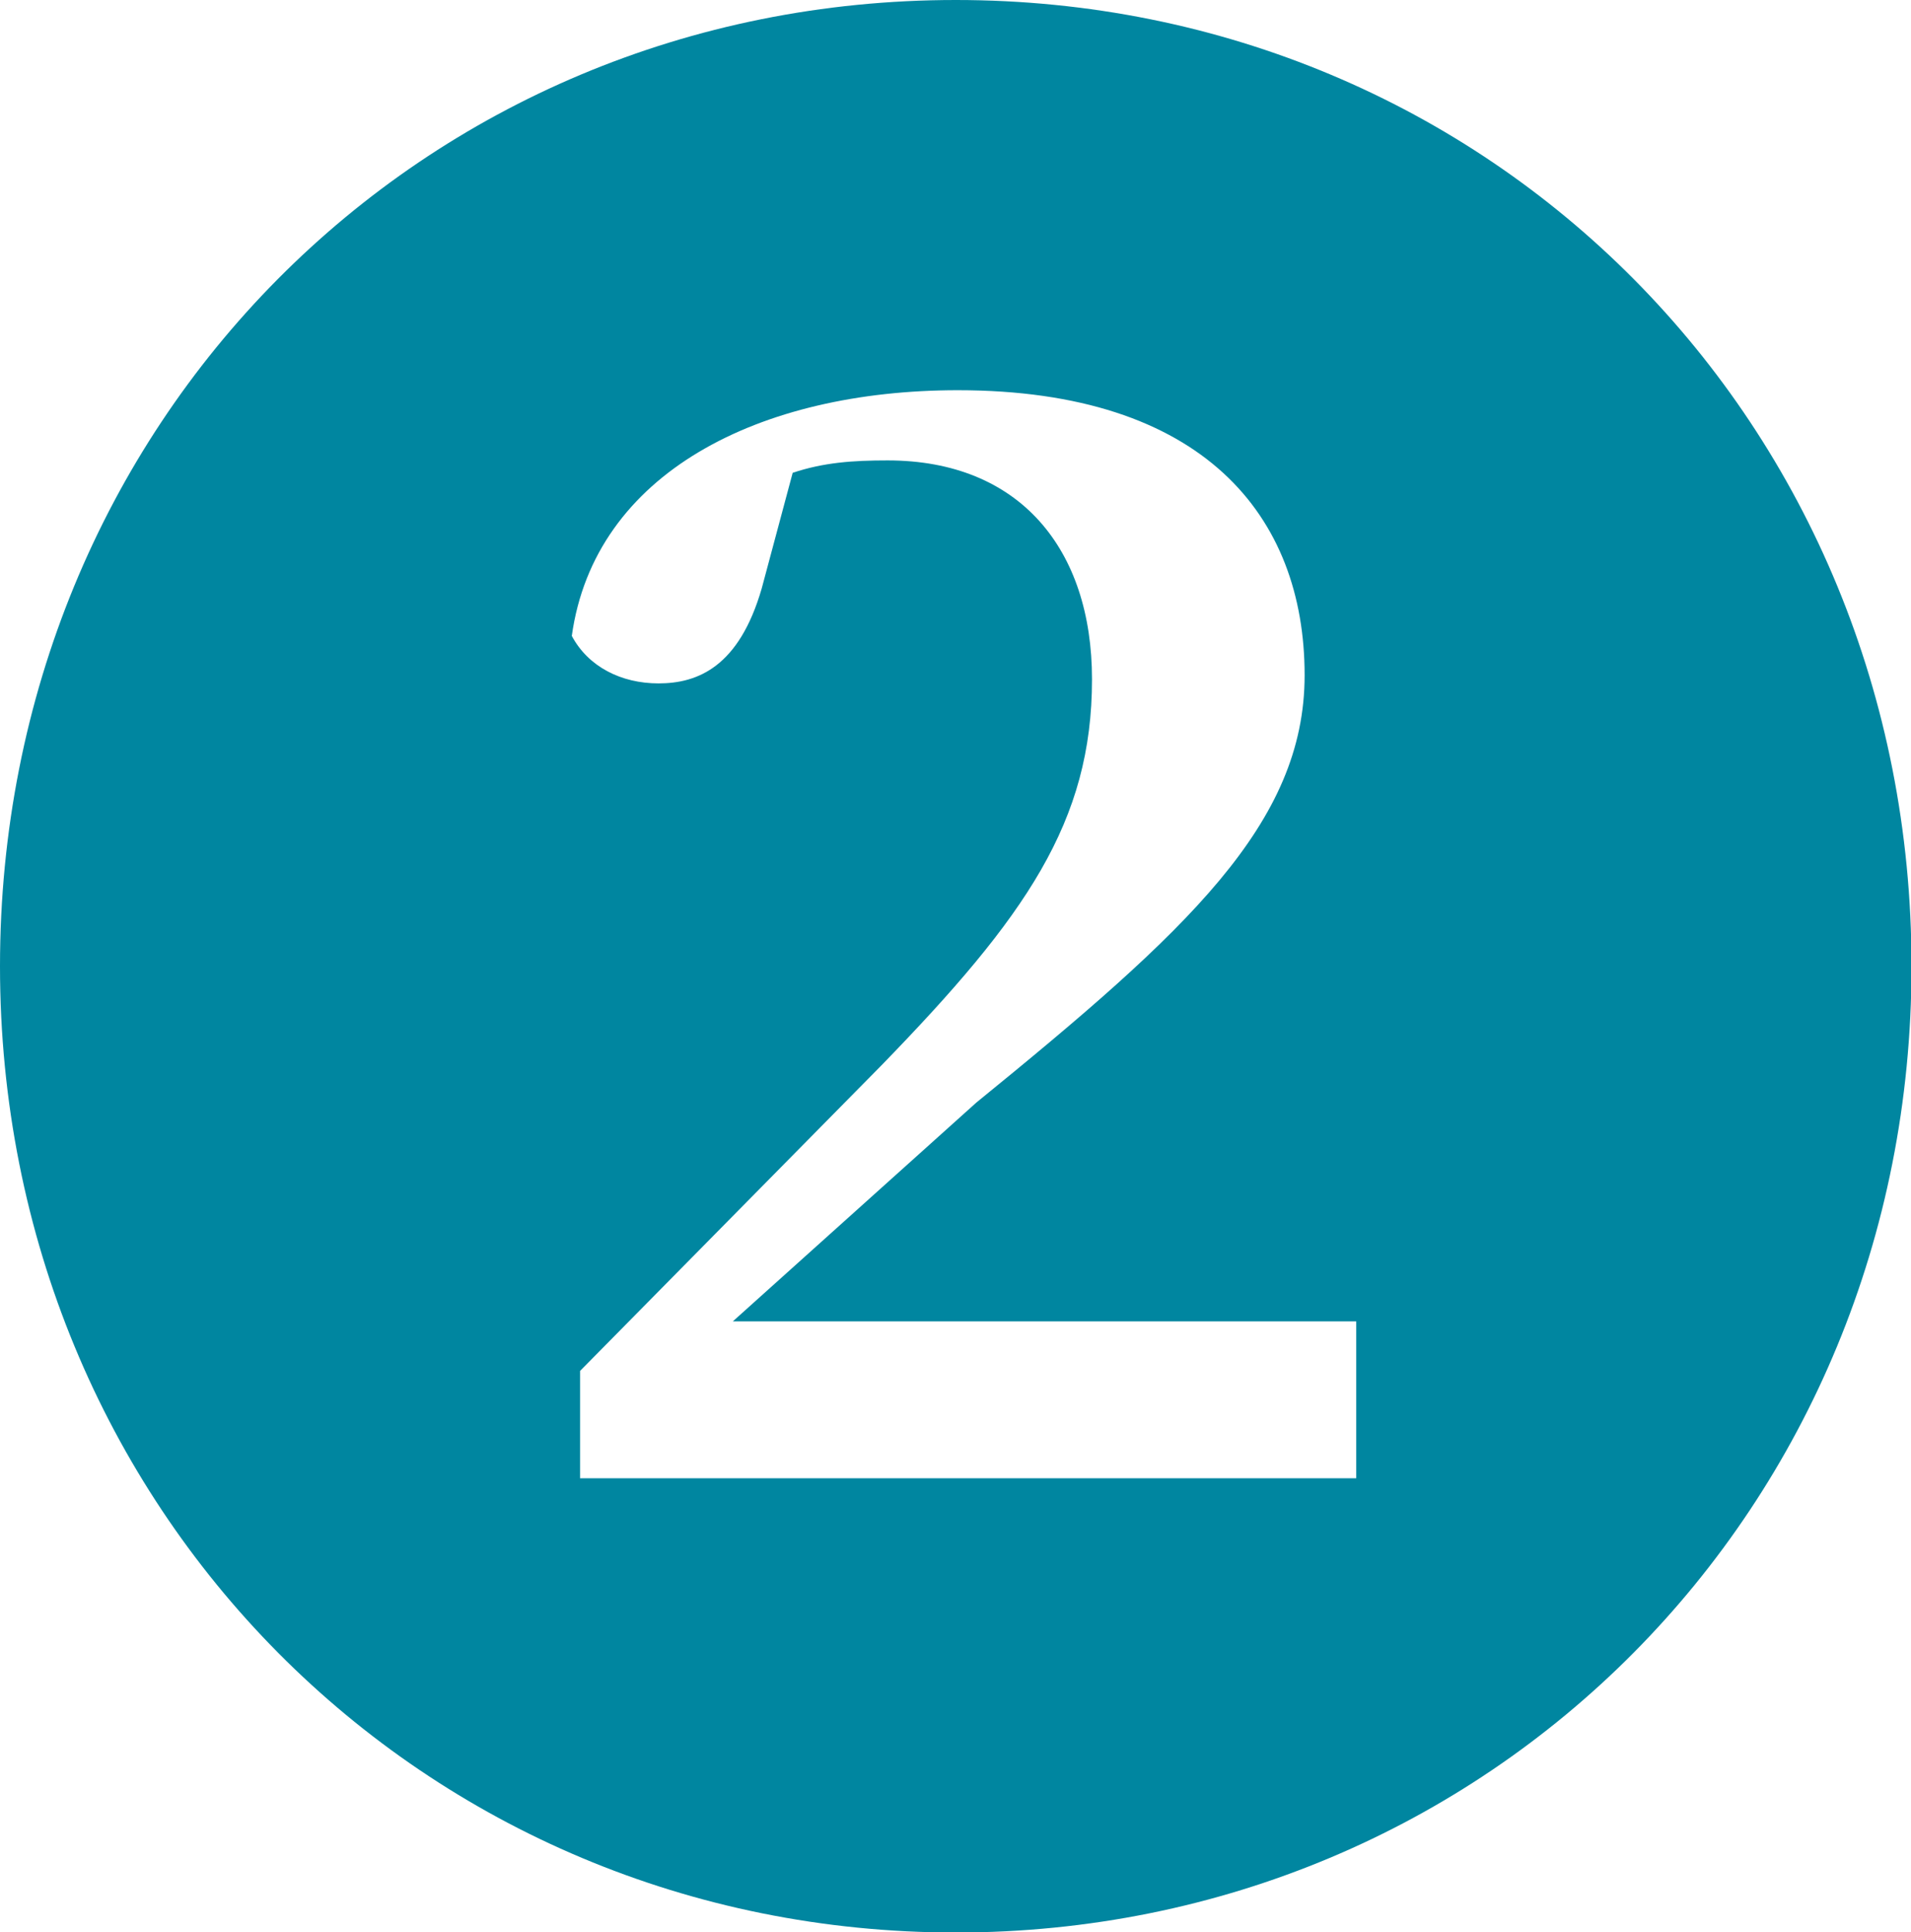
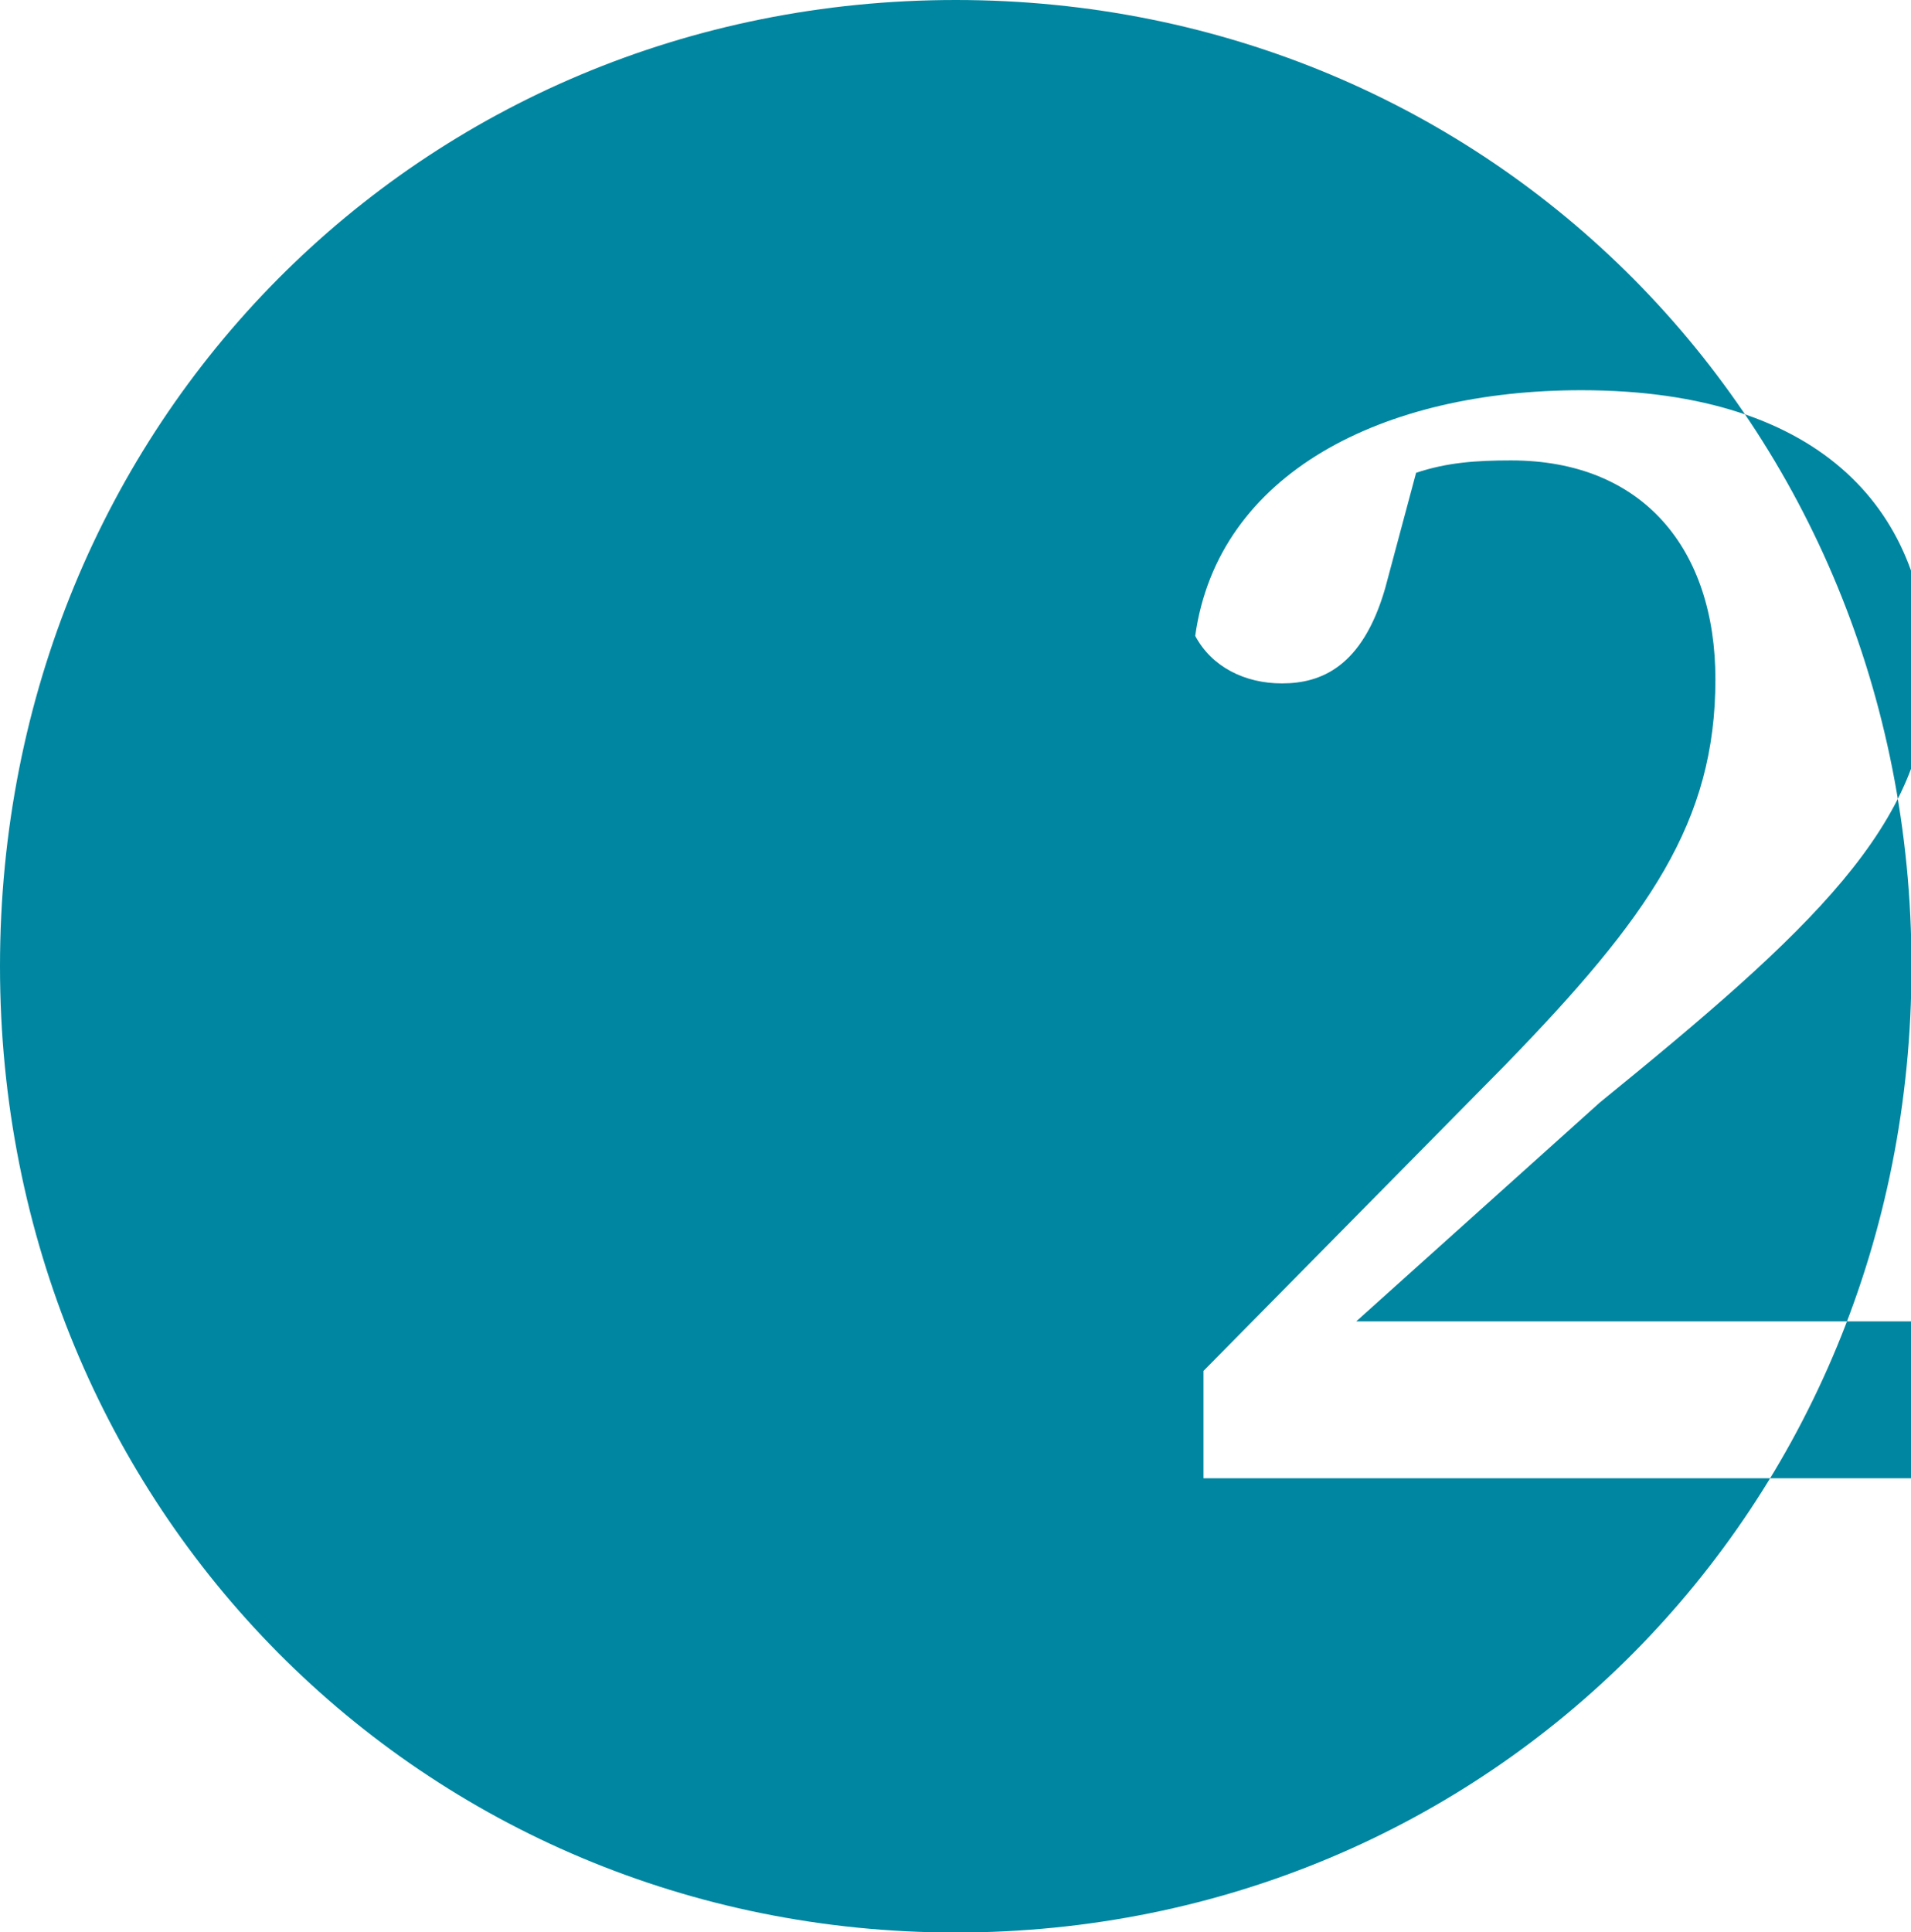
<svg xmlns="http://www.w3.org/2000/svg" id="Layer_2" data-name="Layer 2" viewBox="0 0 37.03 37.43">
  <defs>
    <style>
      .cls-1 {
        fill: #0086a0;
        stroke-width: 0px;
      }
    </style>
  </defs>
  <g id="_モーダル" data-name="モーダル">
-     <path class="cls-1" d="M0,18.72C0,8.2,8.16,0,18.52,0s18.52,8.2,18.52,18.72-8.2,18.72-18.52,18.72S0,29.23,0,18.72ZM26.28,25.6h-12.08l4.72-4.24c4.08-3.32,6.36-5.4,6.36-8.28,0-3.08-1.96-5.52-6.72-5.52-3.84,0-7.04,1.6-7.48,4.76.32.6.96.92,1.68.92.76,0,1.56-.32,2-1.84l.6-2.24c.6-.2,1.16-.24,1.84-.24,2.56,0,3.96,1.72,3.96,4.24,0,2.76-1.28,4.6-4.08,7.48l-5.84,5.92v2.08h15.04v-3.04Z" />
+     <path class="cls-1" d="M0,18.72C0,8.2,8.16,0,18.52,0s18.52,8.2,18.52,18.72-8.2,18.72-18.52,18.72S0,29.23,0,18.72ZM26.28,25.6l4.72-4.24c4.08-3.32,6.36-5.4,6.36-8.28,0-3.08-1.96-5.52-6.72-5.52-3.84,0-7.04,1.6-7.48,4.76.32.6.96.92,1.68.92.76,0,1.56-.32,2-1.84l.6-2.24c.6-.2,1.16-.24,1.84-.24,2.56,0,3.96,1.72,3.96,4.24,0,2.76-1.28,4.6-4.08,7.48l-5.84,5.92v2.08h15.04v-3.04Z" />
  </g>
</svg>